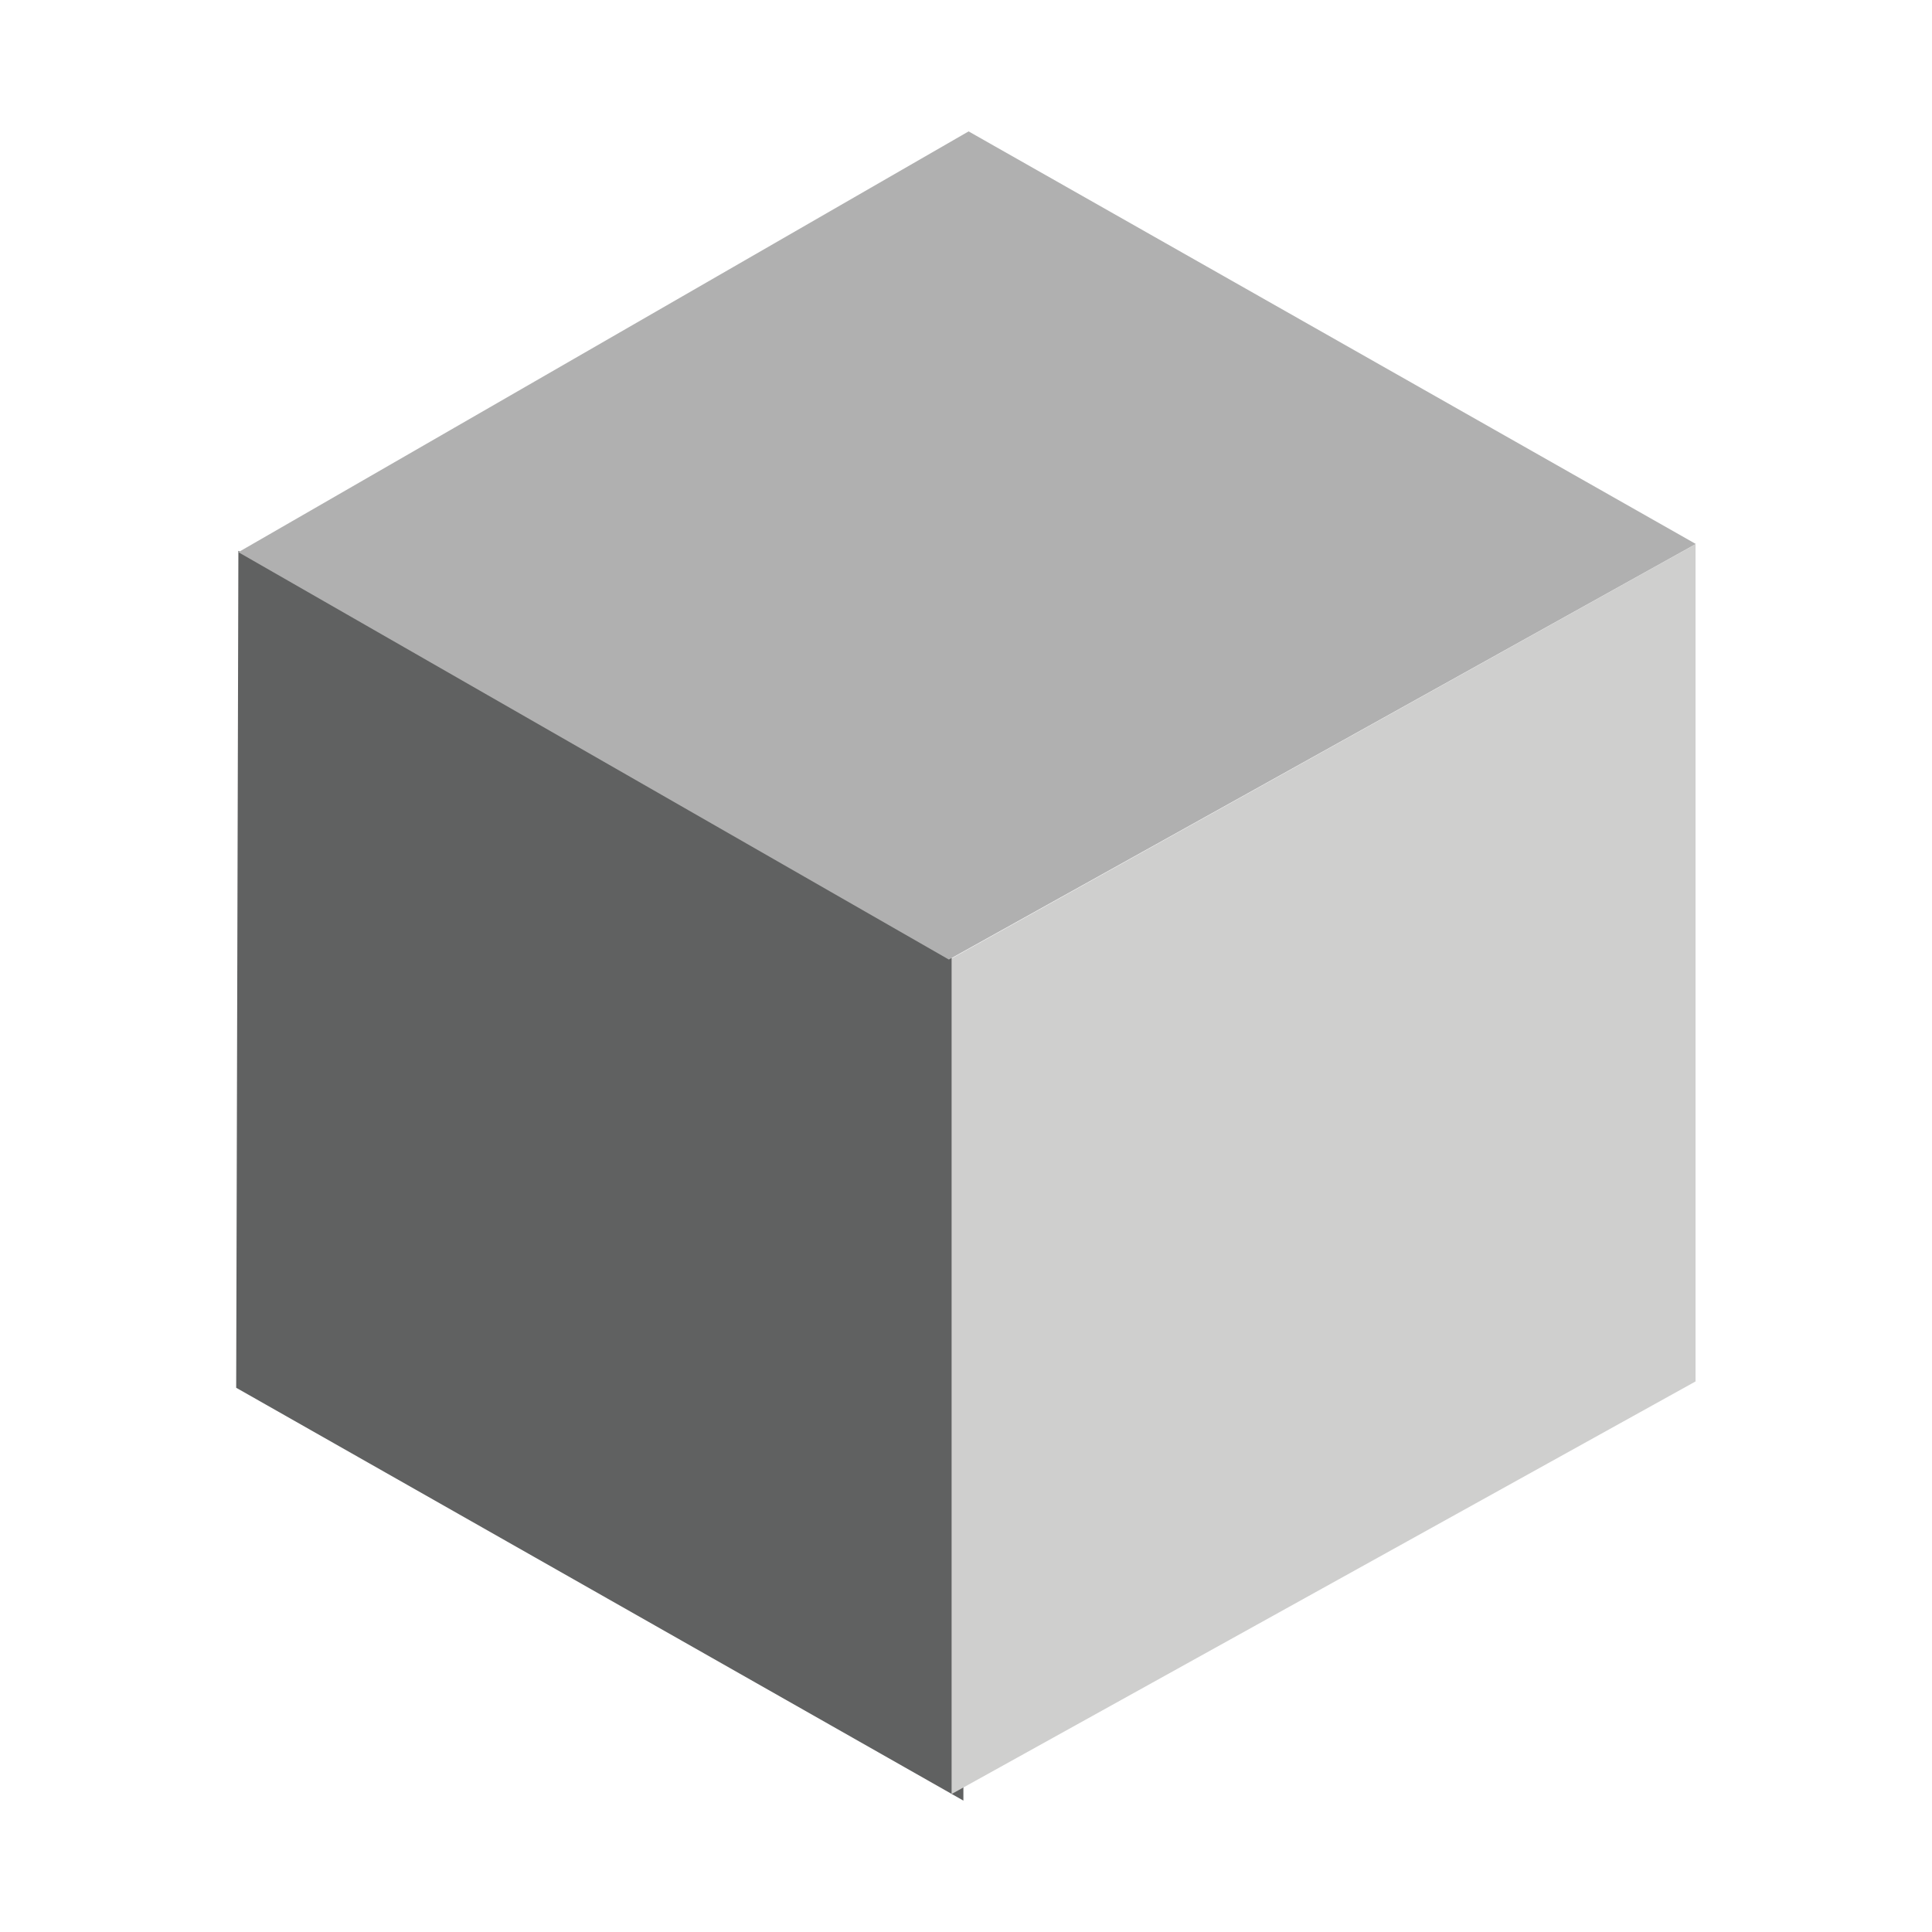
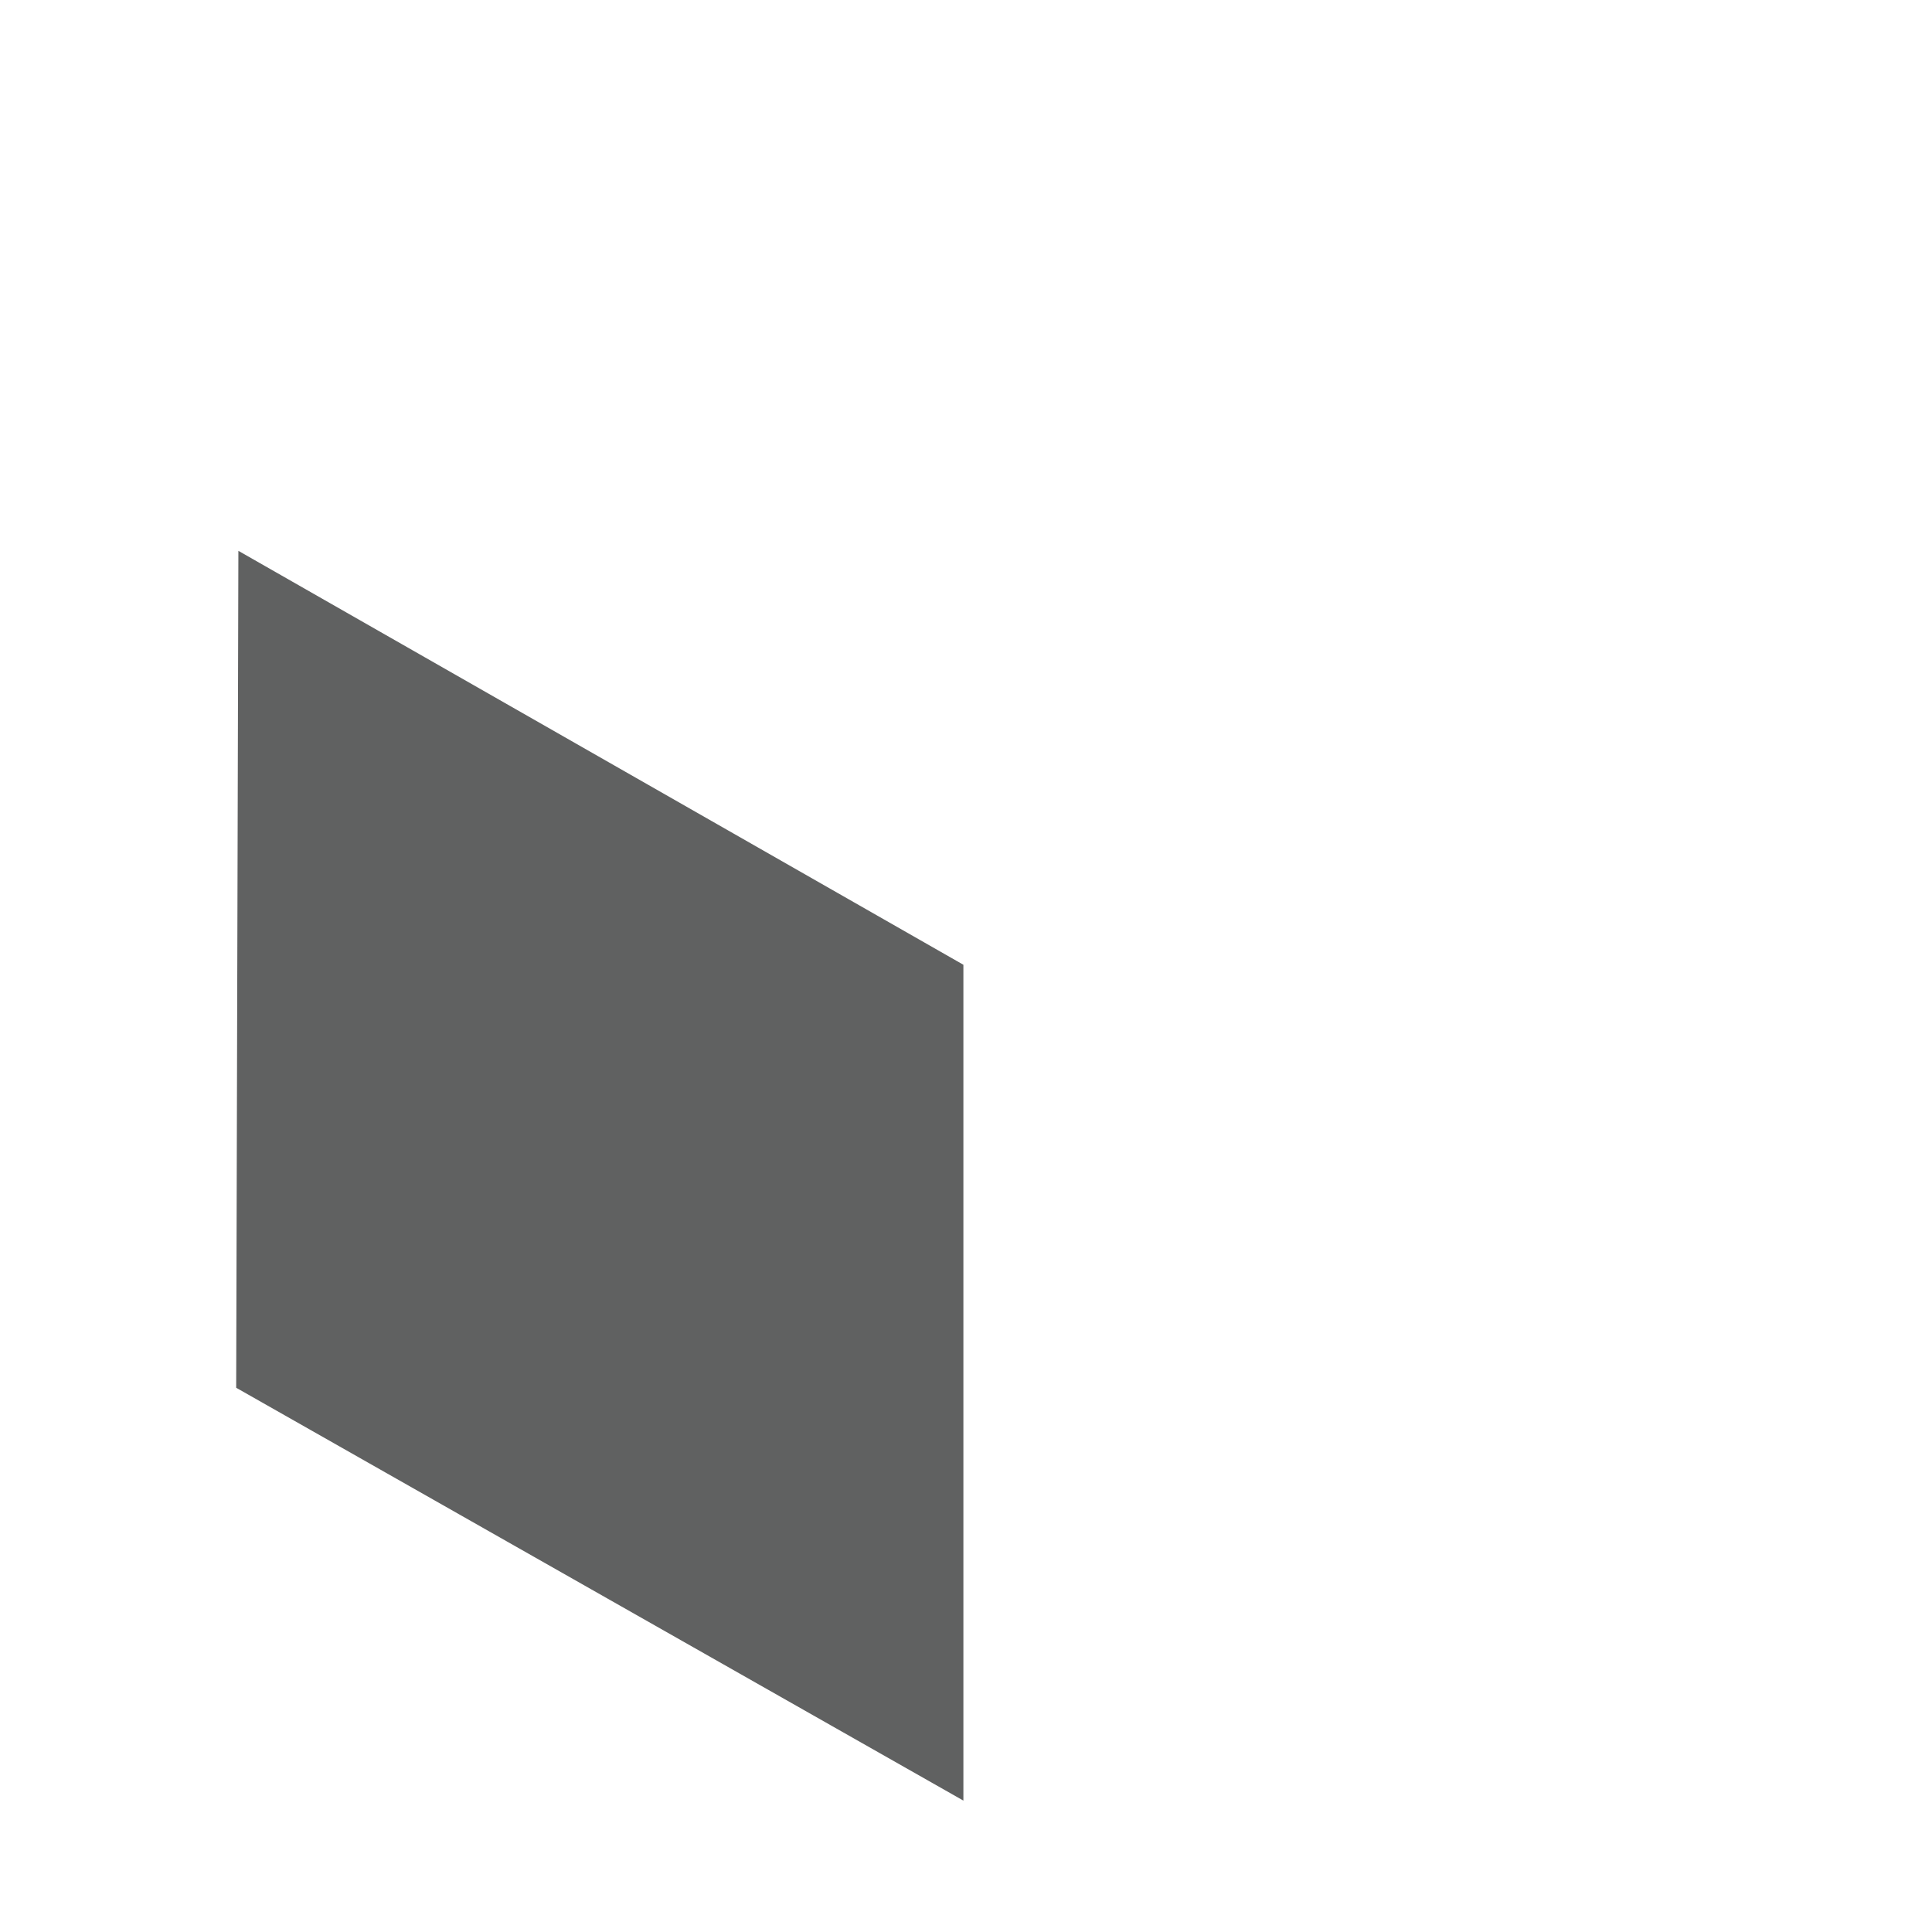
<svg xmlns="http://www.w3.org/2000/svg" version="1.1" id="Layer_1" x="0px" y="0px" viewBox="0 0 70.43 70.43" style="enable-background:new 0 0 70.43 70.43;" xml:space="preserve">
  <style type="text/css">
	.st0{fill:#606161;}
	.st1{fill:#CFCFCE;}
	.st2{fill:#B0B0B0;}
</style>
  <g>
    <polygon class="st0" points="35.12,35.17 8.69,20.08 8.61,50.59 35.12,65.64  " />
-     <polygon class="st1" points="34.69,34.94 61.81,19.84 61.81,50.36 34.69,65.4  " />
-     <polygon class="st2" points="8.69,20.13 34.59,34.98 61.82,19.83 35.31,4.79  " />
  </g>
</svg>